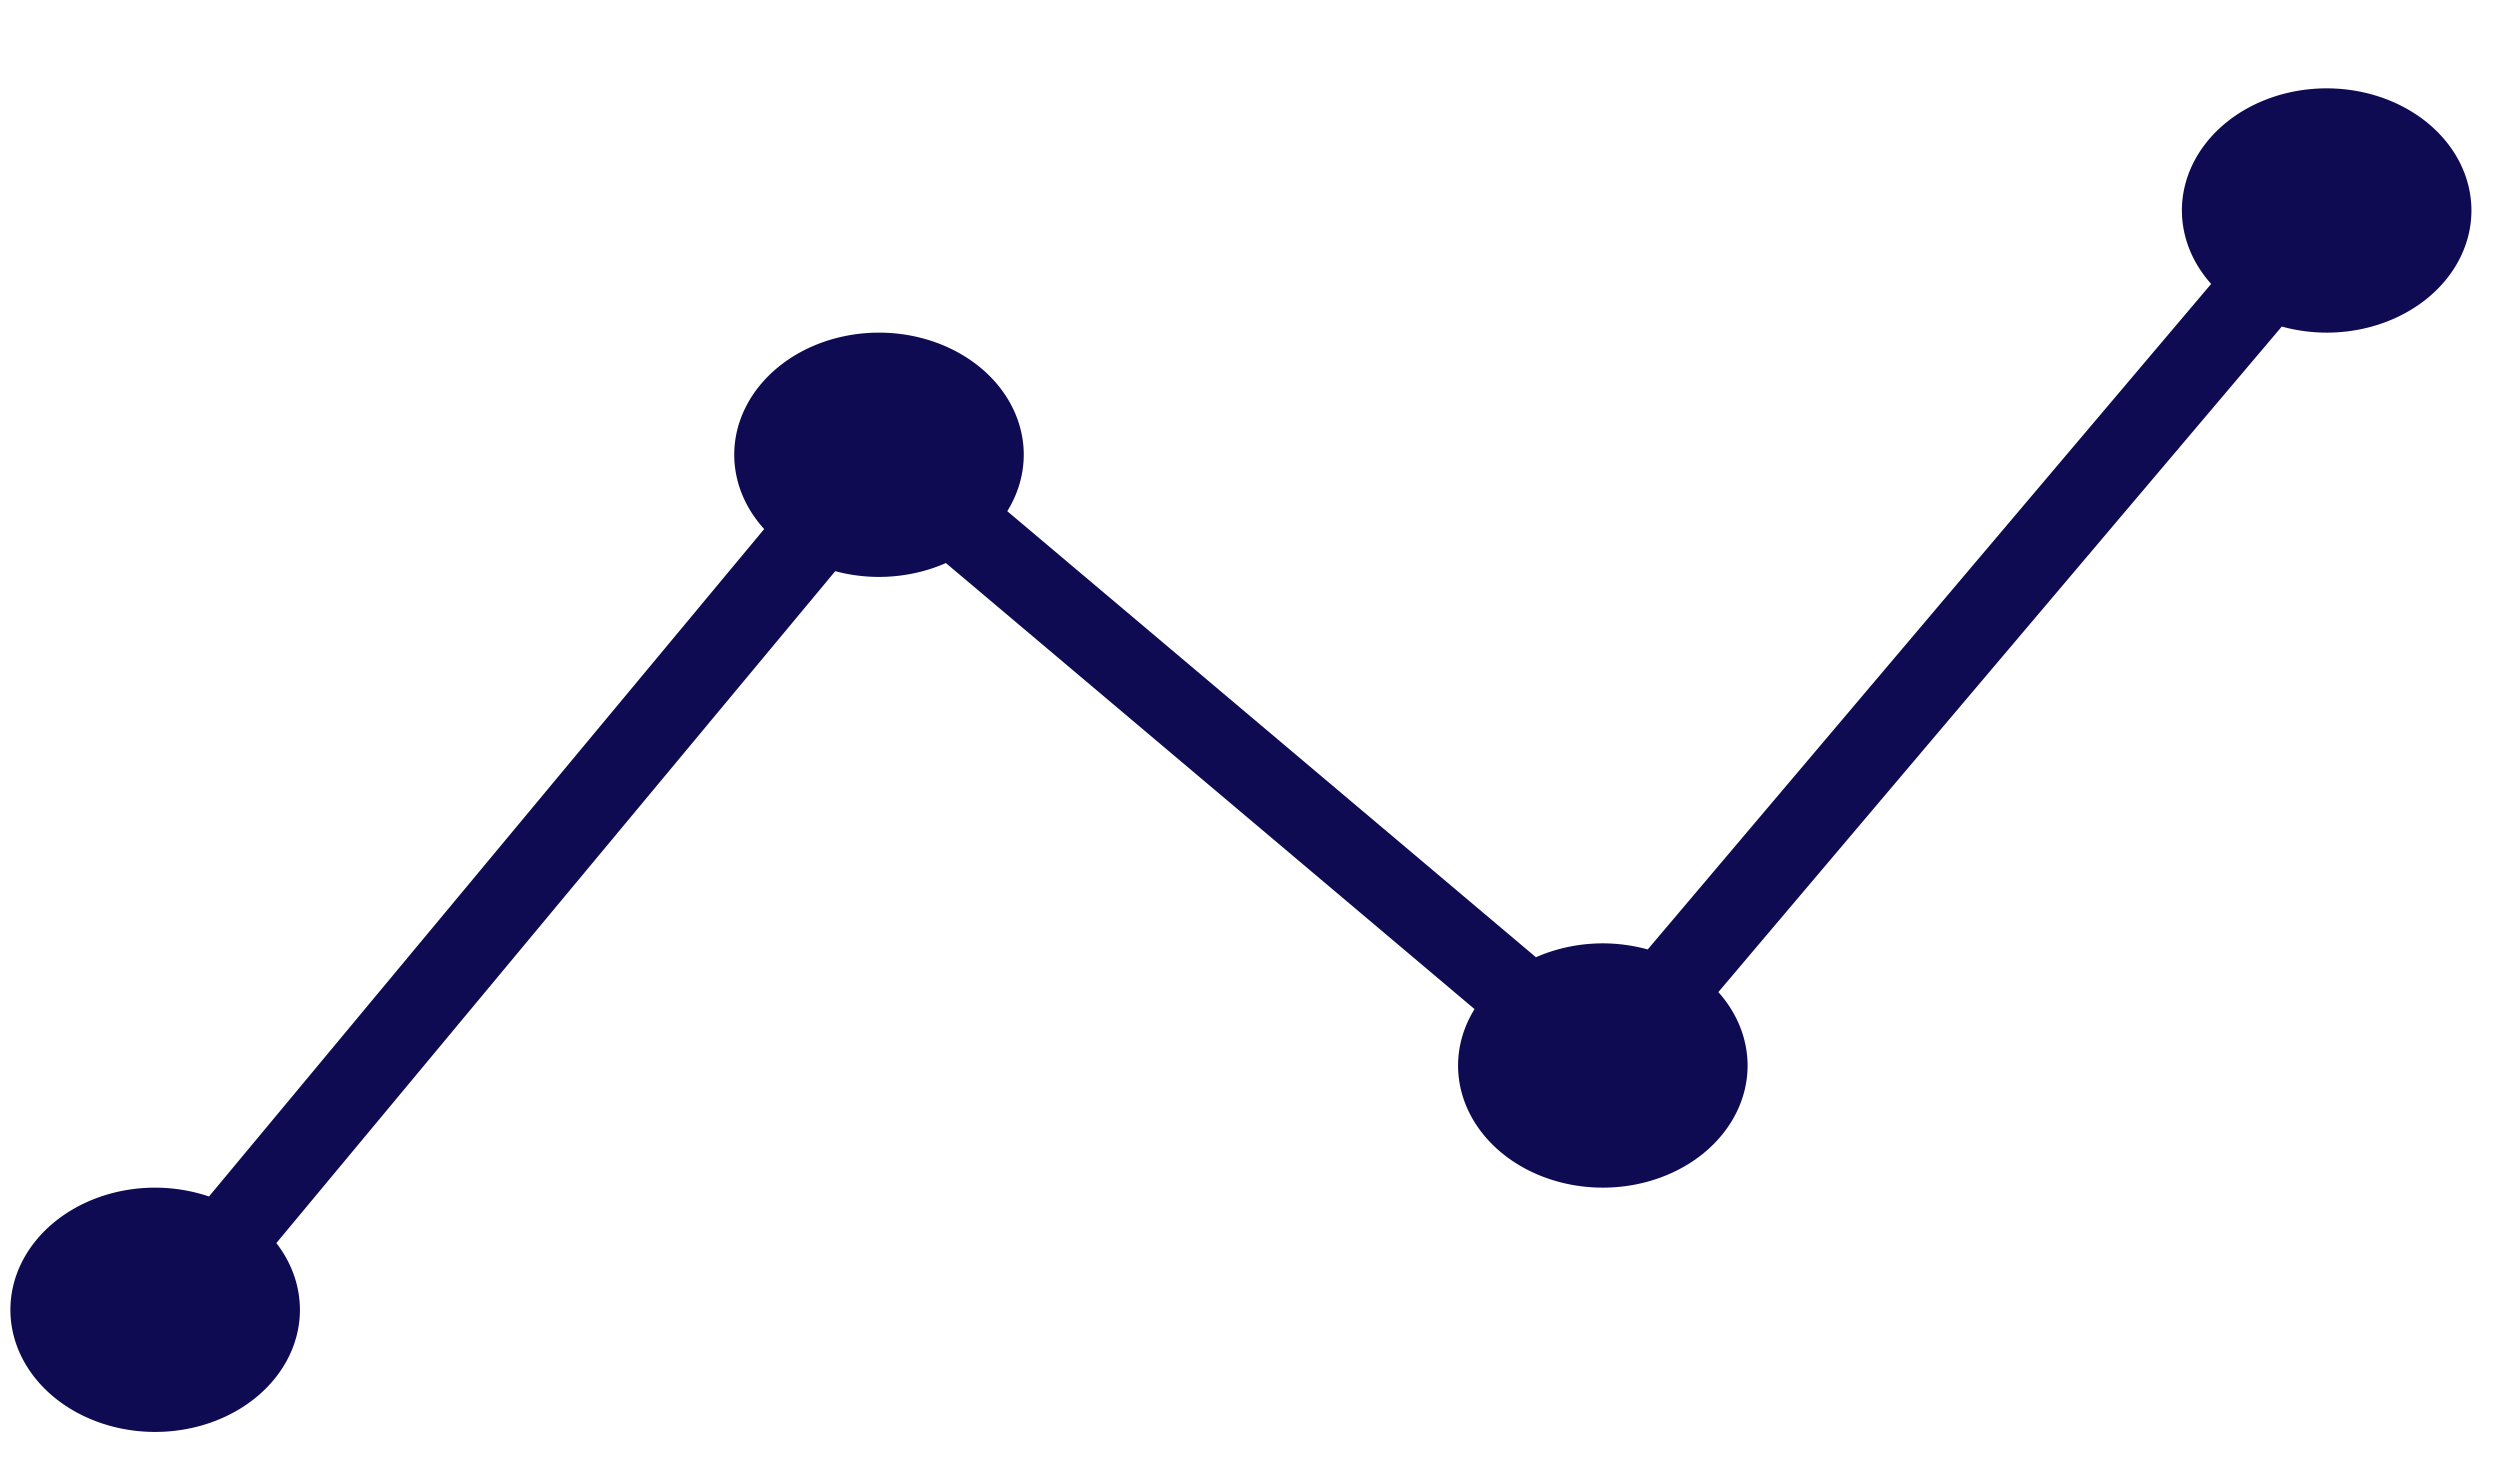
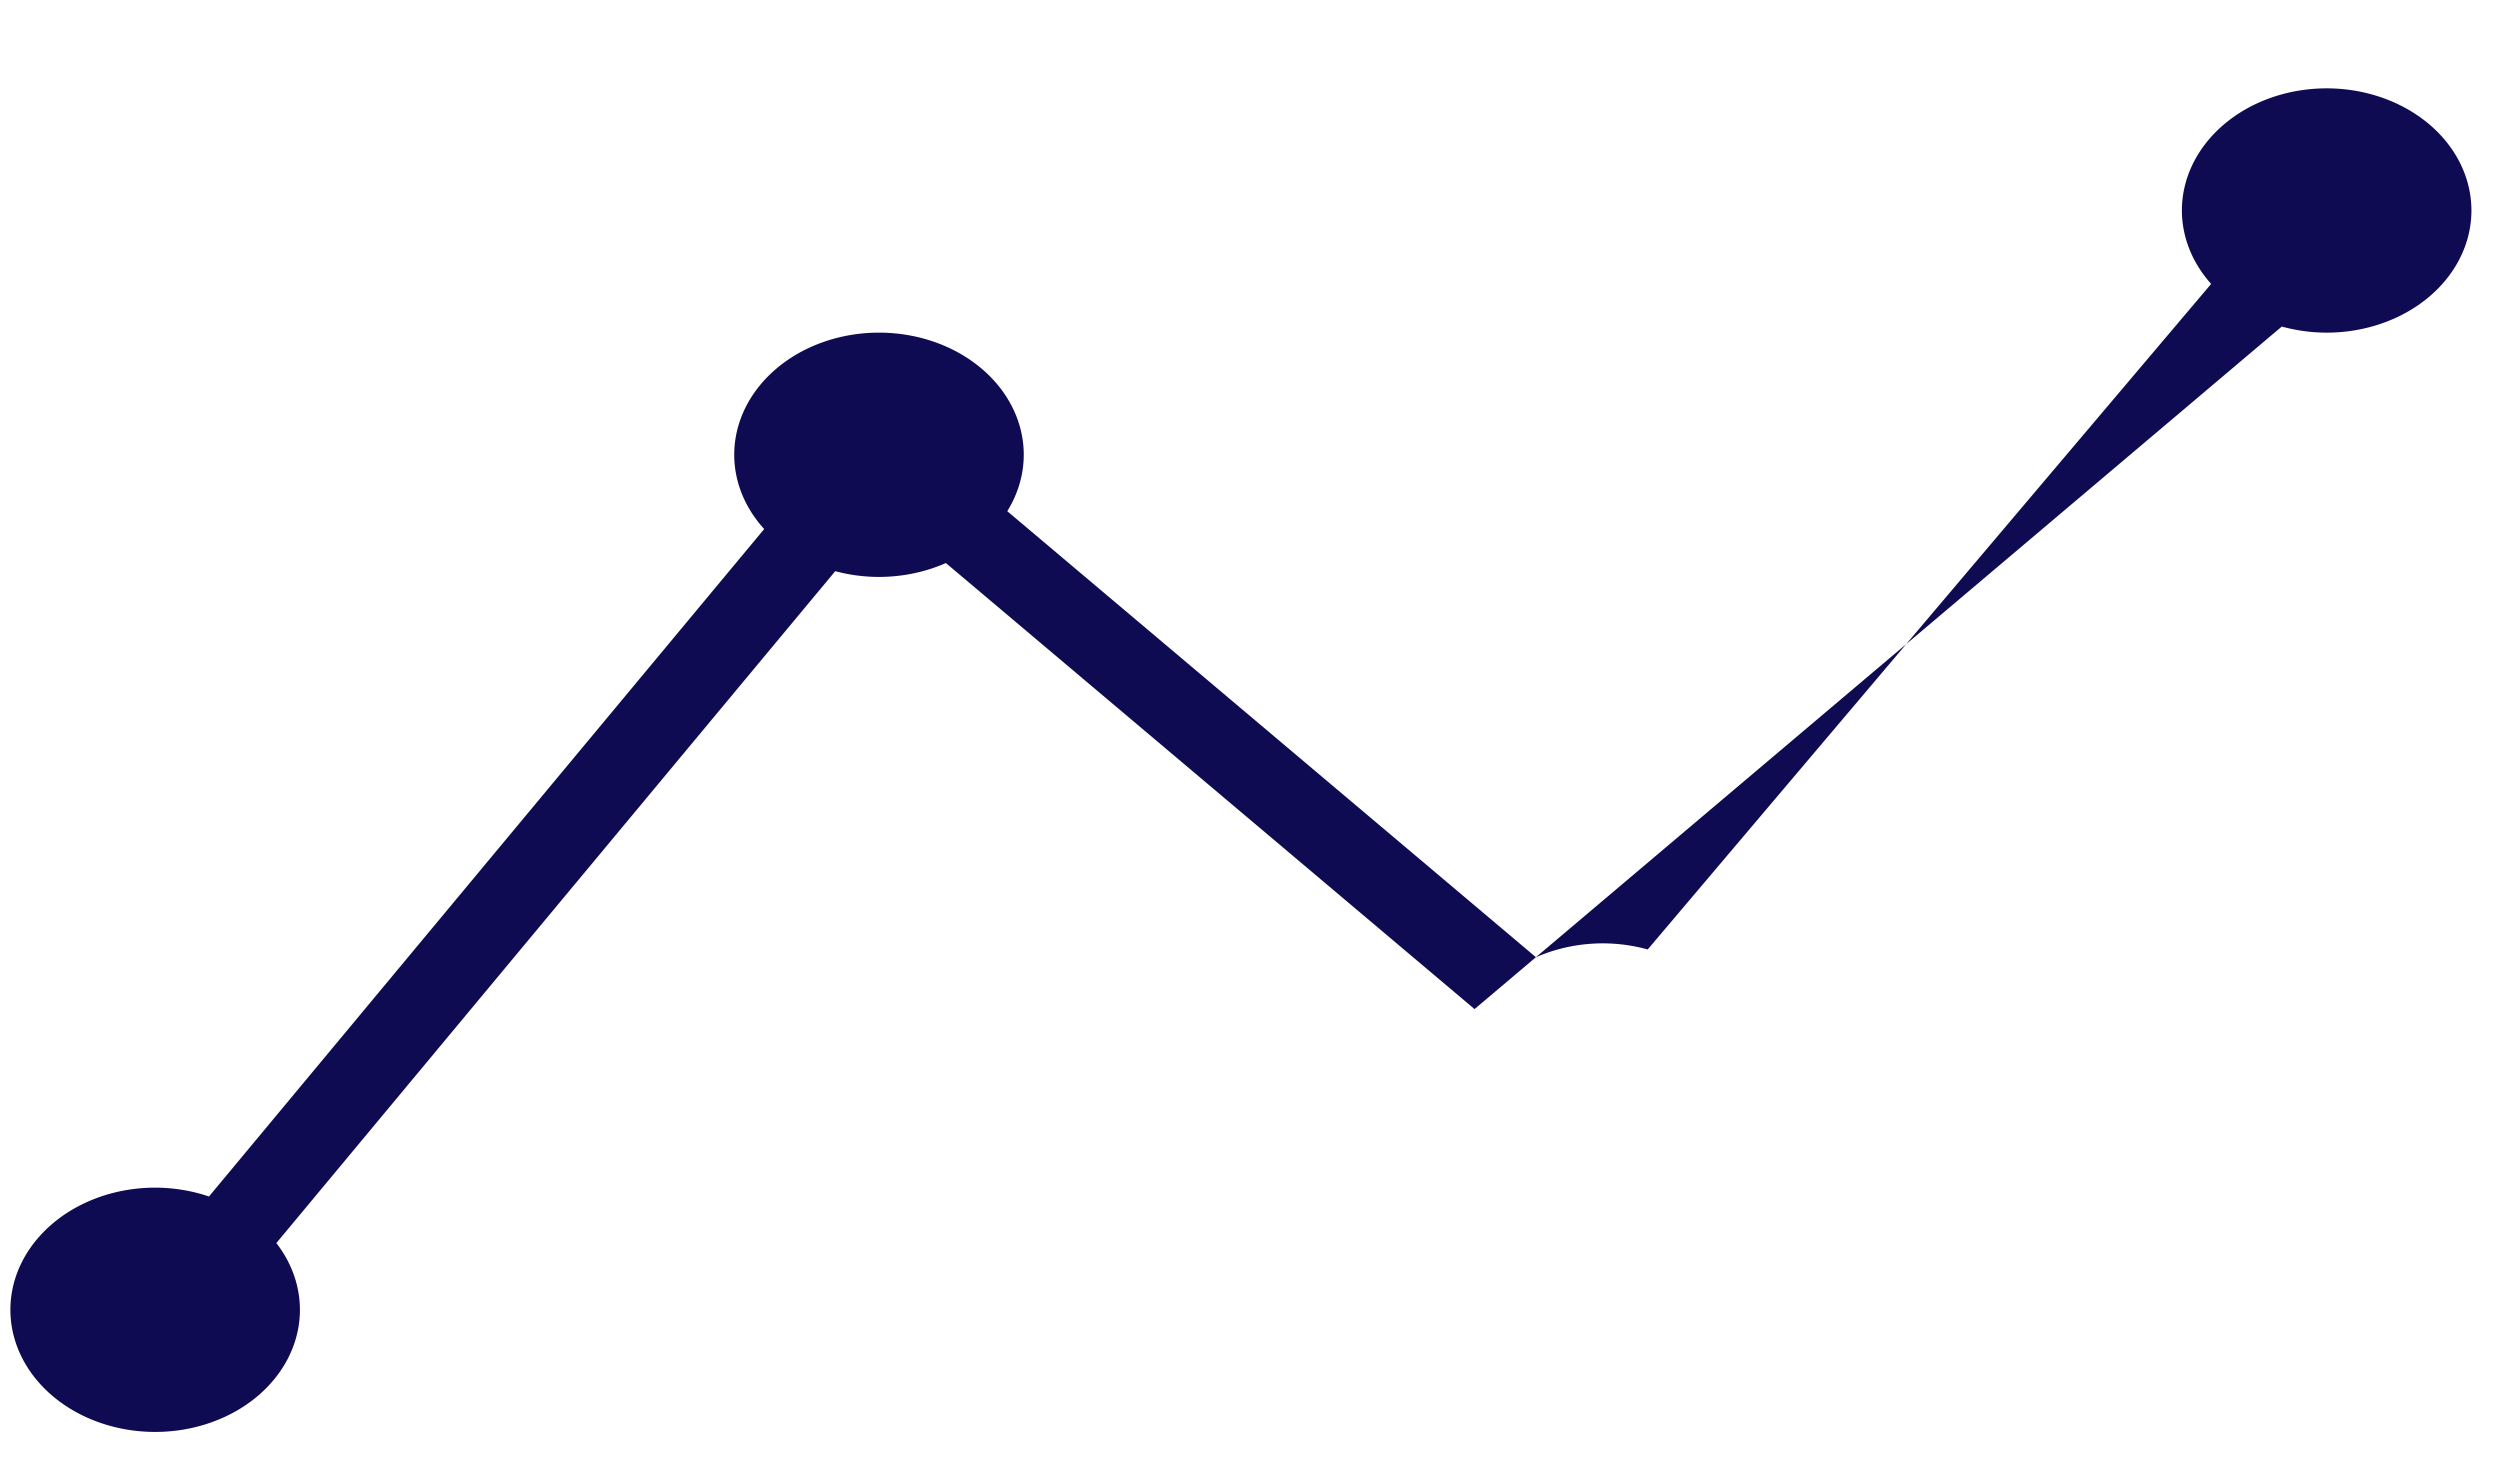
<svg xmlns="http://www.w3.org/2000/svg" xmlns:xlink="http://www.w3.org/1999/xlink" width="377.379" height="222.702" viewBox="0 0 377.379 222.702" version="1.1" id="svg1396">
  <defs id="defs1390">
    <linearGradient xlink:href="#linearGradient964" id="linearGradient9054" gradientUnits="userSpaceOnUse" gradientTransform="translate(-544.599,-171.809)" x1="555.625" y1="402.833" x2="1025.325" y2="334.624" />
    <linearGradient id="linearGradient964">
      <stop style="stop-color:#f2f2f2;stop-opacity:1;" offset="0" id="stop960" />
      <stop style="stop-color:#f2f2f2;stop-opacity:1" offset="1" id="stop962" />
    </linearGradient>
  </defs>
-   <path style="color:#000000;clip-rule:nonzero;display:inline;overflow:visible;visibility:visible;opacity:1;isolation:auto;mix-blend-mode:normal;color-interpolation:sRGB;color-interpolation-filters:linearRGB;solid-color:#000000;solid-opacity:1;fill:#0e0b52;fill-opacity:1;fill-rule:nonzero;stroke:none;stroke-width:0.401;stroke-linecap:round;stroke-linejoin:round;stroke-miterlimit:4;stroke-dasharray:none;stroke-dashoffset:0;stroke-opacity:1;color-rendering:auto;image-rendering:auto;shape-rendering:auto;text-rendering:auto;enable-background:accumulate" d="m 351.213,13.337 a 21.853,18.438 0 0 0 -21.853,18.438 21.853,18.438 0 0 0 4.415,11.083 l -85.051,100.464 a 21.853,18.438 0 0 0 -6.774,-0.921 21.853,18.438 0 0 0 -10.097,2.096 L 152.049,77.165 A 21.853,18.438 0 0 0 154.538,68.65 21.853,18.438 0 0 0 132.685,50.212 21.853,18.438 0 0 0 110.833,68.65 21.853,18.438 0 0 0 115.354,79.859 L 31.545,180.613 A 21.853,18.438 0 0 0 23.422,179.277 21.853,18.438 0 0 0 1.569,197.714 21.853,18.438 0 0 0 23.422,216.152 21.853,18.438 0 0 0 45.274,197.714 21.853,18.438 0 0 0 41.716,187.642 L 126.08,86.219 a 21.853,18.438 0 0 0 6.605,0.869 21.853,18.438 0 0 0 10.097,-2.096 l 79.803,67.332 a 21.853,18.438 0 0 0 -2.489,8.515 21.853,18.438 0 0 0 21.853,18.438 21.853,18.438 0 0 0 21.853,-18.438 21.853,18.438 0 0 0 -4.414,-11.082 L 344.44,49.292 a 21.853,18.438 0 0 0 6.773,0.921 21.853,18.438 0 0 0 21.853,-18.438 21.853,18.438 0 0 0 -21.853,-18.438 z" id="path9056" />
+   <path style="color:#000000;clip-rule:nonzero;display:inline;overflow:visible;visibility:visible;opacity:1;isolation:auto;mix-blend-mode:normal;color-interpolation:sRGB;color-interpolation-filters:linearRGB;solid-color:#000000;solid-opacity:1;fill:#0e0b52;fill-opacity:1;fill-rule:nonzero;stroke:none;stroke-width:0.401;stroke-linecap:round;stroke-linejoin:round;stroke-miterlimit:4;stroke-dasharray:none;stroke-dashoffset:0;stroke-opacity:1;color-rendering:auto;image-rendering:auto;shape-rendering:auto;text-rendering:auto;enable-background:accumulate" d="m 351.213,13.337 a 21.853,18.438 0 0 0 -21.853,18.438 21.853,18.438 0 0 0 4.415,11.083 l -85.051,100.464 a 21.853,18.438 0 0 0 -6.774,-0.921 21.853,18.438 0 0 0 -10.097,2.096 L 152.049,77.165 A 21.853,18.438 0 0 0 154.538,68.65 21.853,18.438 0 0 0 132.685,50.212 21.853,18.438 0 0 0 110.833,68.65 21.853,18.438 0 0 0 115.354,79.859 L 31.545,180.613 A 21.853,18.438 0 0 0 23.422,179.277 21.853,18.438 0 0 0 1.569,197.714 21.853,18.438 0 0 0 23.422,216.152 21.853,18.438 0 0 0 45.274,197.714 21.853,18.438 0 0 0 41.716,187.642 L 126.08,86.219 a 21.853,18.438 0 0 0 6.605,0.869 21.853,18.438 0 0 0 10.097,-2.096 l 79.803,67.332 L 344.44,49.292 a 21.853,18.438 0 0 0 6.773,0.921 21.853,18.438 0 0 0 21.853,-18.438 21.853,18.438 0 0 0 -21.853,-18.438 z" id="path9056" />
</svg>